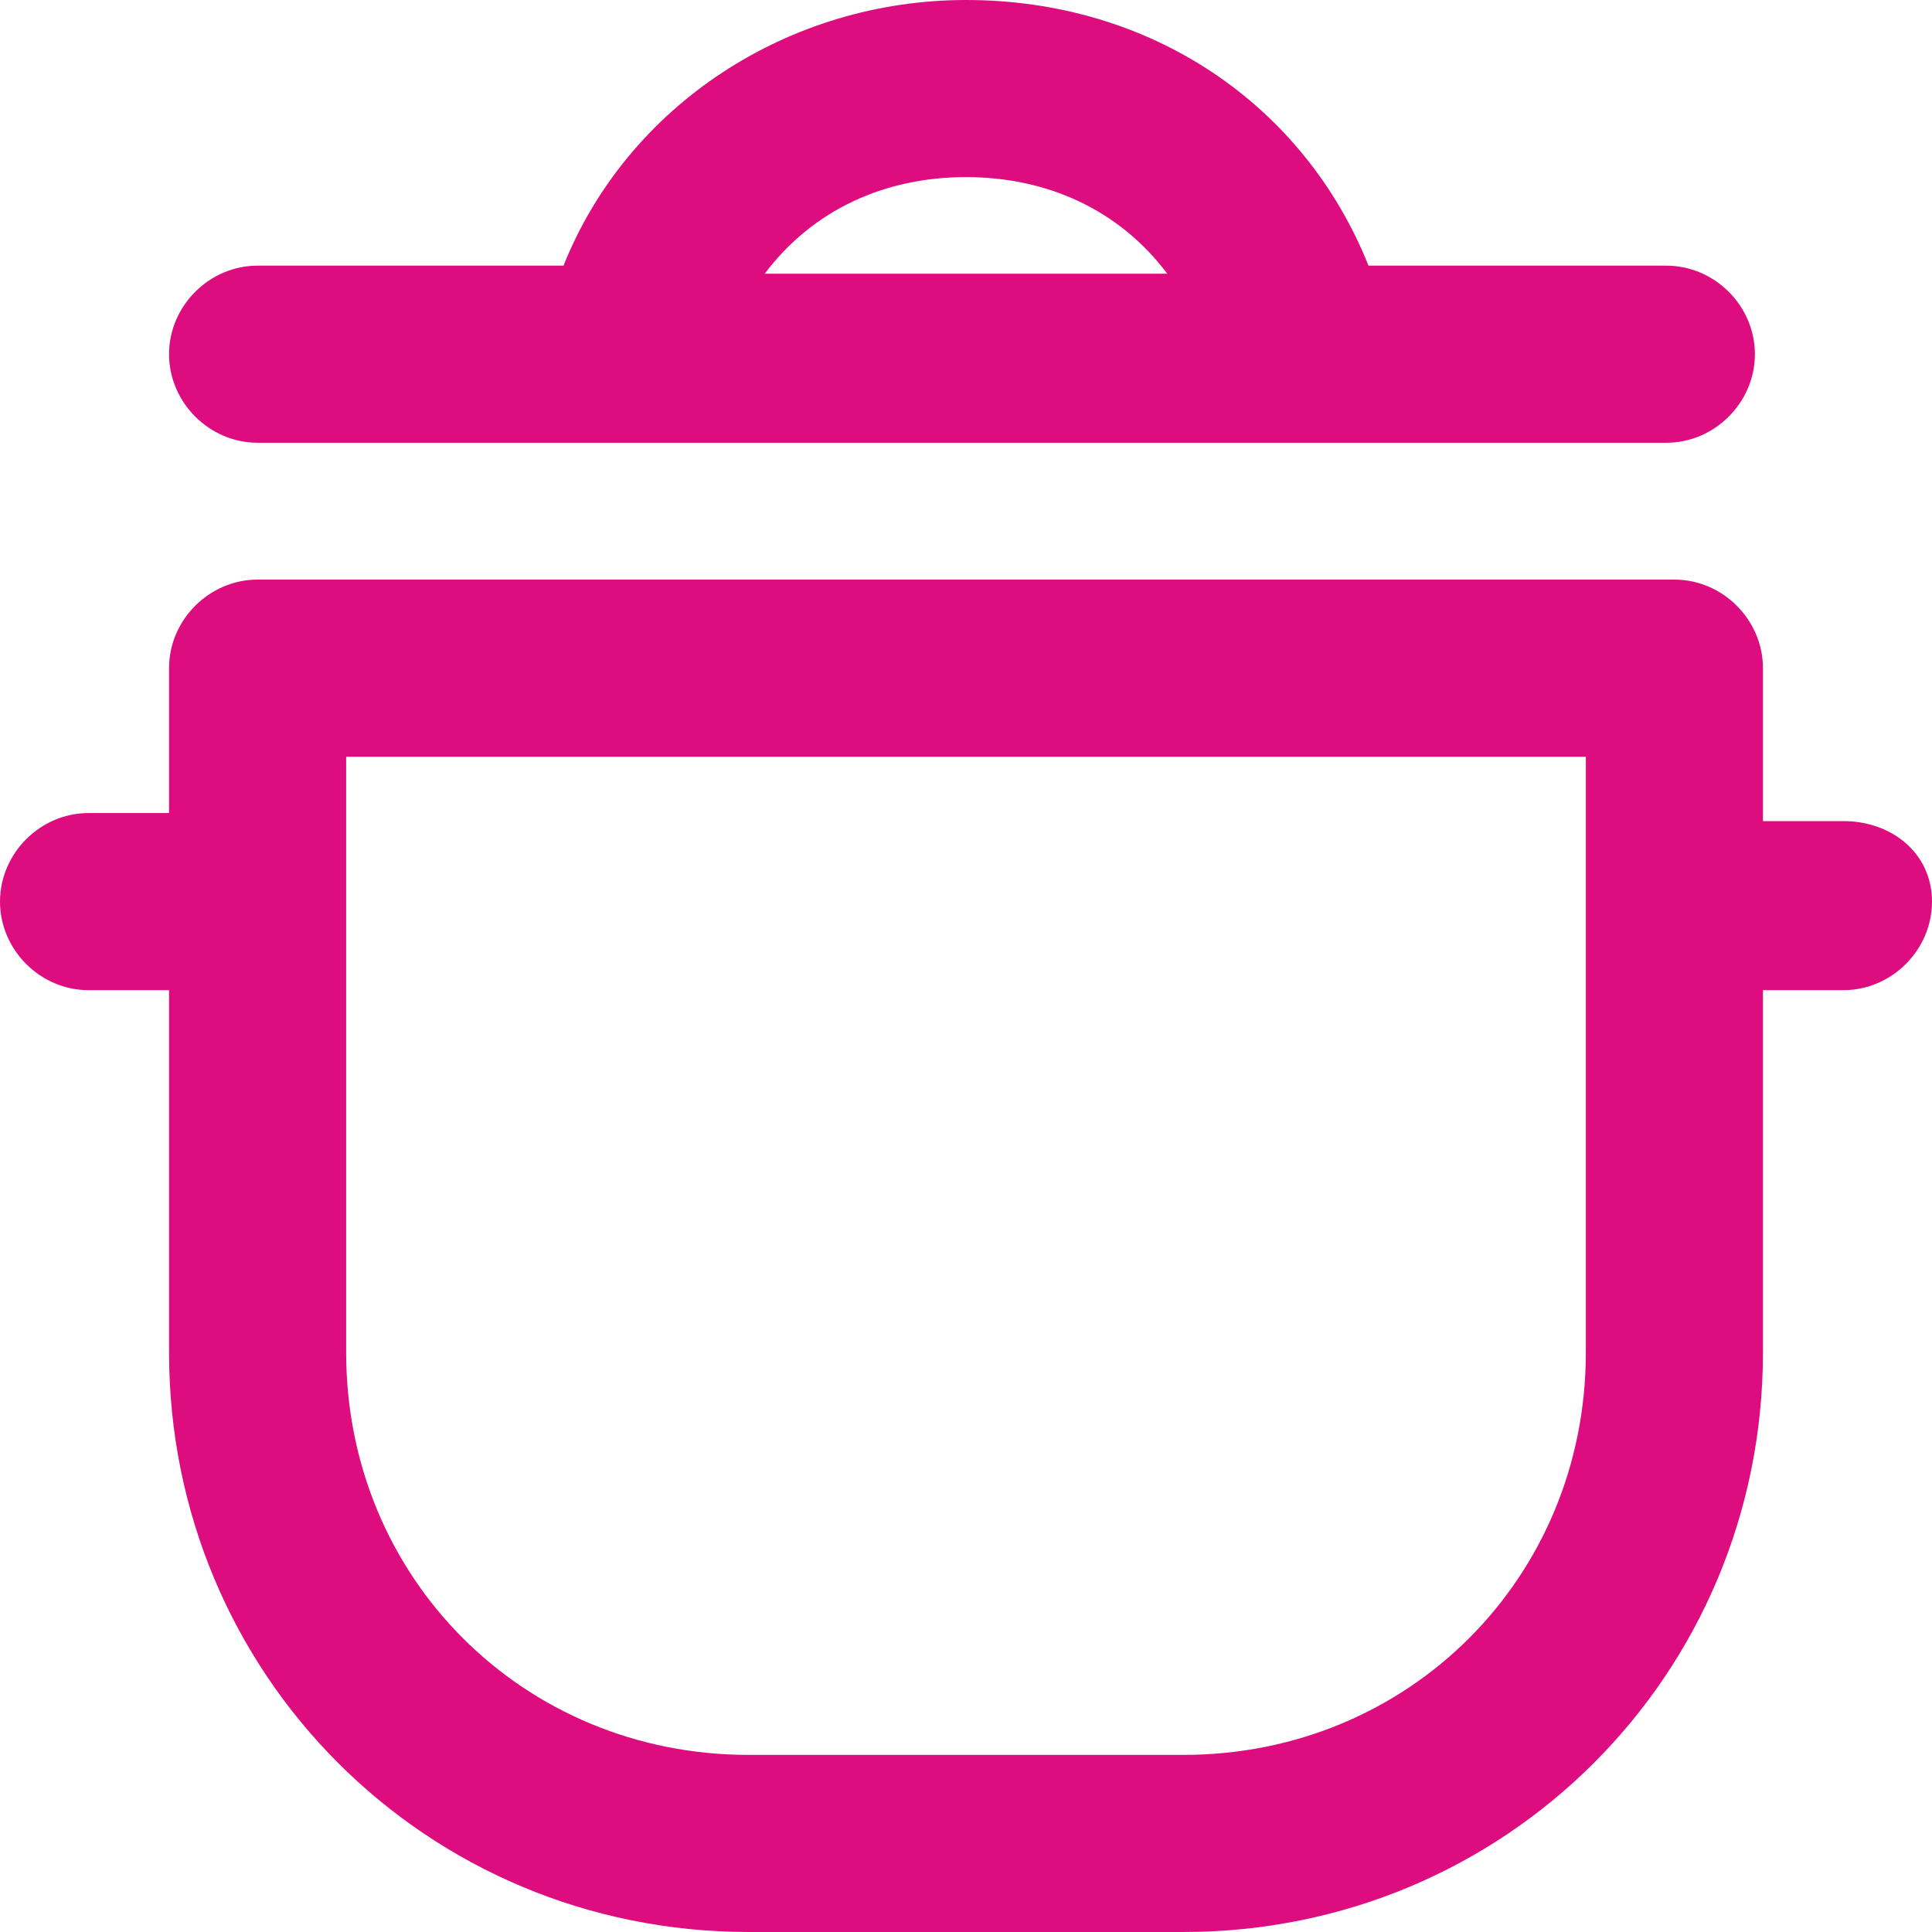
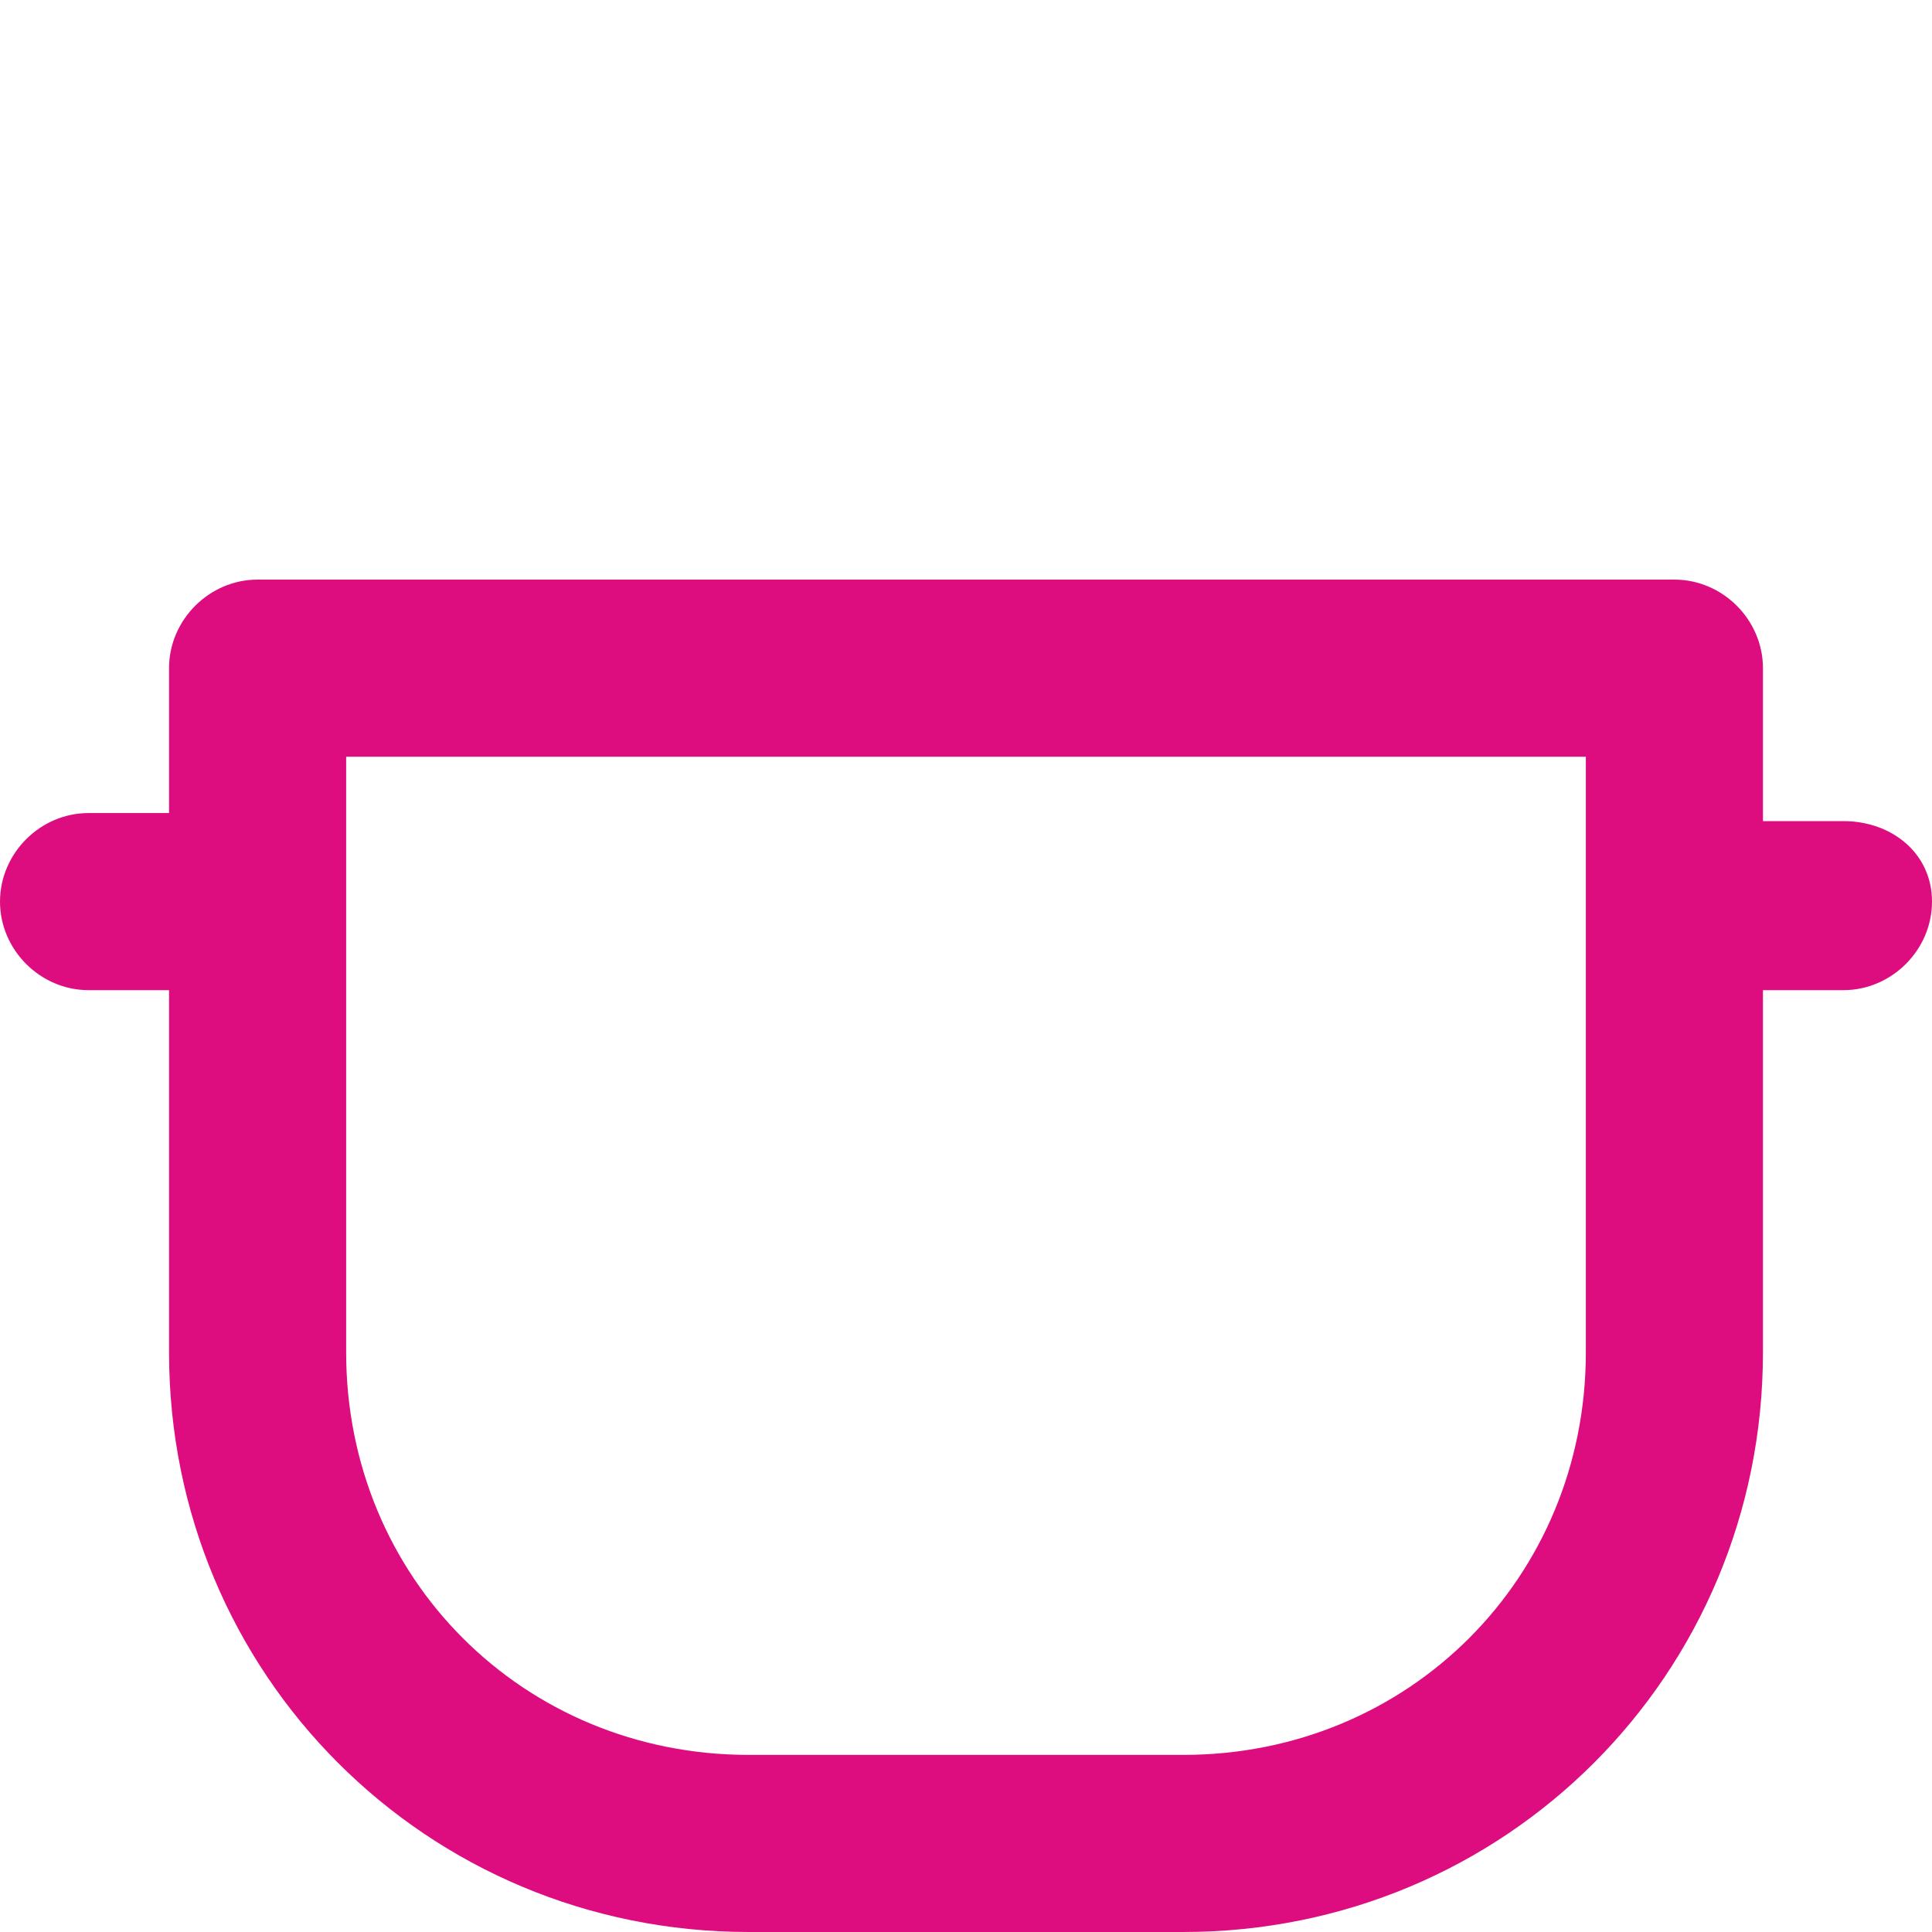
<svg xmlns="http://www.w3.org/2000/svg" version="1.1" id="Layer_1" x="0px" y="0px" viewBox="0 0 24 24" style="enable-background:new 0 0 24 24;" xml:space="preserve">
  <style type="text/css">
	.st0{fill:#DD0D80;}
</style>
  <g>
-     <path class="st0" d="M3.2,5.5h4.6h8.3h4.6c0.6,0,1.1-0.5,1.1-1.1s-0.5-1.1-1.1-1.1H17c-0.8-2-2.7-3.3-5-3.3C9.8,0,7.8,1.3,7,3.3   H3.2c-0.6,0-1.1,0.5-1.1,1.1S2.6,5.5,3.2,5.5z M12,2.2c1,0,1.9,0.4,2.5,1.2h-5C10.1,2.6,11,2.2,12,2.2z" />
    <path class="st0" d="M22.9,10.2h-1V8.3c0-0.6-0.5-1.1-1.1-1.1H3.2c-0.6,0-1.1,0.5-1.1,1.1v1.8h-1c-0.6,0-1.1,0.5-1.1,1.1   s0.5,1.1,1.1,1.1h1v4.5c0,4,3.2,7.2,7.2,7.2h5.4c4,0,7.2-3.2,7.2-7.2v-4.5h1c0.6,0,1.1-0.5,1.1-1.1S23.5,10.2,22.9,10.2z    M19.7,16.8c0,2.8-2.2,5-5,5H9.3c-2.8,0-5-2.2-5-5V9.4h15.4V16.8z" />
  </g>
</svg>